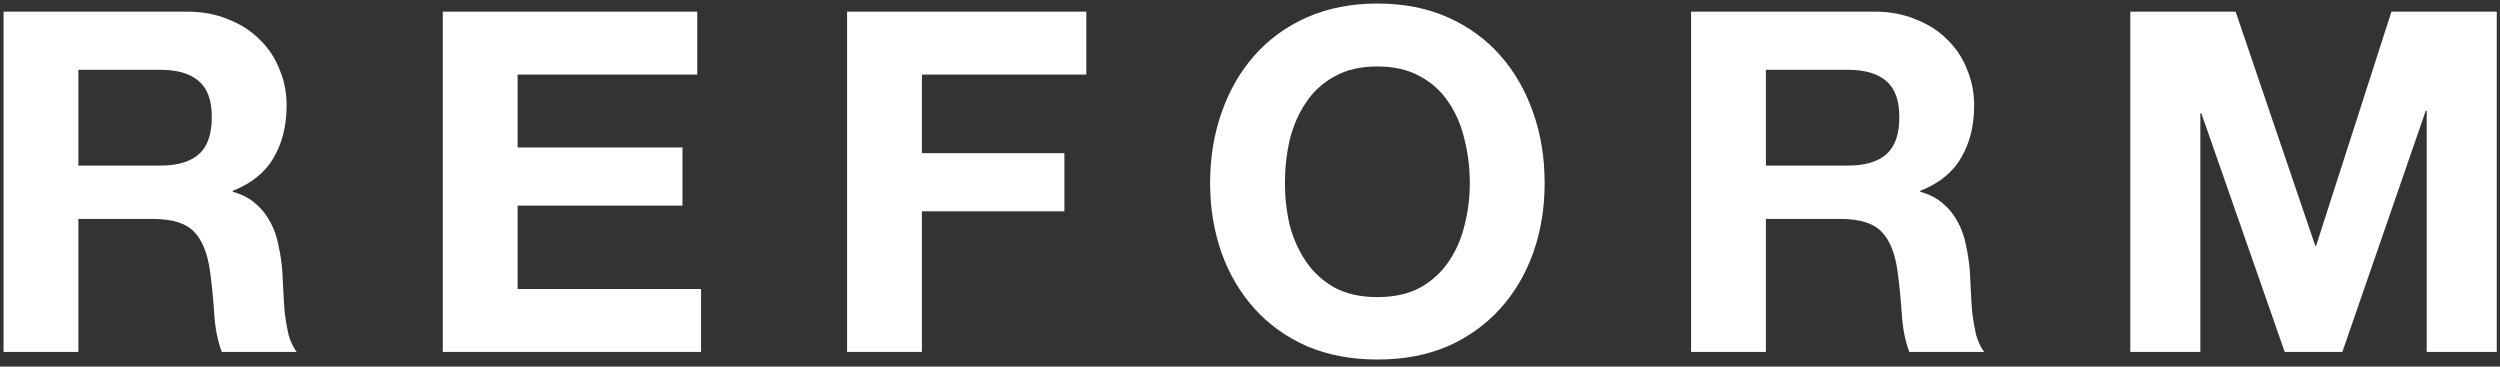
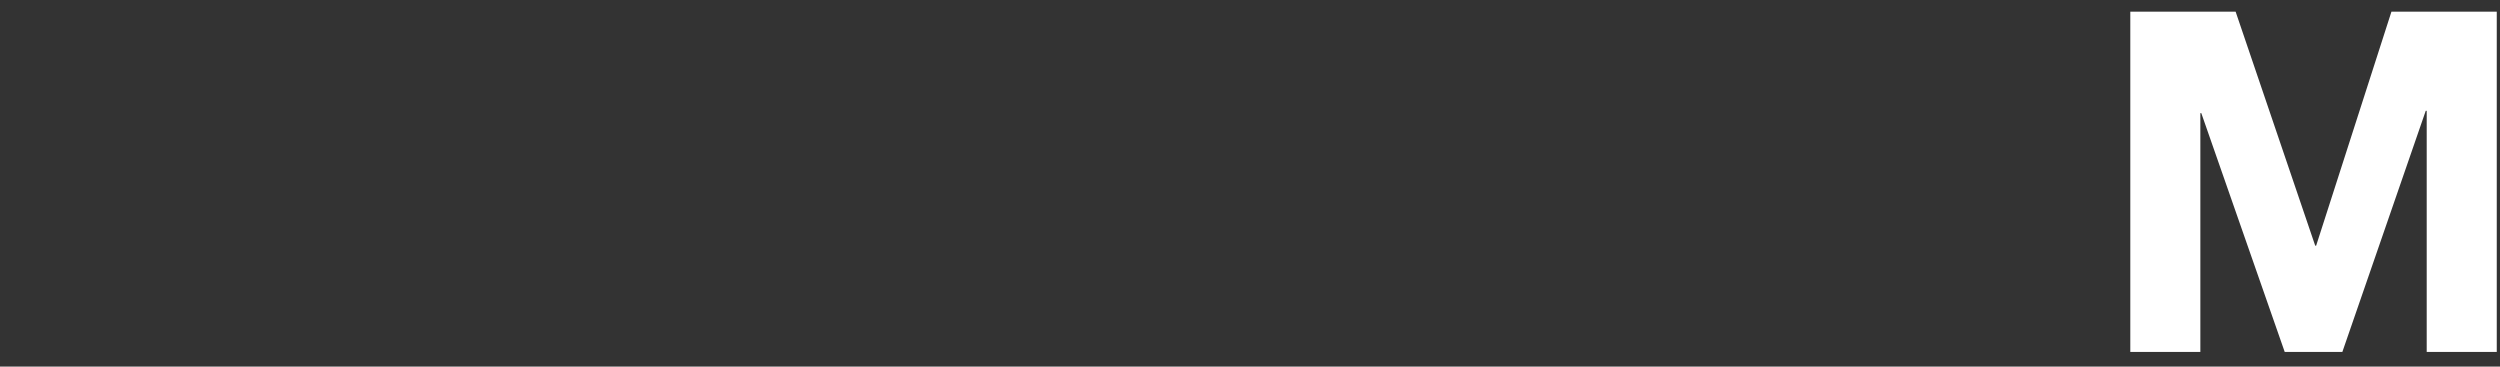
<svg xmlns="http://www.w3.org/2000/svg" width="341" height="50" viewBox="0 0 341 50" fill="none">
  <rect x="0" y="0" width="341" height="50" fill="#333333" stroke="none" />
  <path d="M290.573 1.59L304.938 1.59L315.793 33.505H315.923L326.193 1.59L340.558 1.59V48H331.003V15.11H330.873L319.498 48L311.633 48L300.258 15.435H300.128V48H290.573V1.59Z" fill="white" />
-   <path d="M240.869 22.585L252.049 22.585C254.389 22.585 256.144 22.065 257.314 21.025C258.484 19.985 259.069 18.295 259.069 15.955C259.069 13.701 258.484 12.076 257.314 11.08C256.144 10.04 254.389 9.52 252.049 9.52L240.869 9.52V22.585ZM230.664 1.59L255.689 1.59C257.769 1.59 259.632 1.937 261.279 2.63C262.969 3.28 264.399 4.19 265.569 5.36C266.782 6.53 267.692 7.895 268.299 9.455C268.949 10.972 269.274 12.618 269.274 14.395C269.274 17.125 268.689 19.486 267.519 21.48C266.392 23.473 264.529 24.99 261.929 26.03V26.16C263.186 26.506 264.226 27.048 265.049 27.785C265.872 28.478 266.544 29.323 267.064 30.32C267.584 31.273 267.952 32.335 268.169 33.505C268.429 34.675 268.602 35.845 268.689 37.015C268.732 37.752 268.776 38.618 268.819 39.615C268.862 40.611 268.927 41.63 269.014 42.67C269.144 43.71 269.317 44.706 269.534 45.66C269.794 46.57 270.162 47.35 270.639 48H260.434C259.871 46.526 259.524 44.772 259.394 42.735C259.264 40.698 259.069 38.748 258.809 36.885C258.462 34.458 257.726 32.681 256.599 31.555C255.472 30.428 253.631 29.865 251.074 29.865L240.869 29.865V48H230.664V1.59Z" fill="white" />
-   <path d="M175.264 24.989C175.264 26.939 175.48 28.846 175.914 30.709C176.39 32.529 177.127 34.176 178.124 35.649C179.12 37.123 180.42 38.314 182.024 39.224C183.627 40.091 185.577 40.524 187.874 40.524C190.17 40.524 192.12 40.091 193.724 39.224C195.327 38.314 196.627 37.123 197.624 35.649C198.62 34.176 199.335 32.529 199.769 30.709C200.245 28.846 200.484 26.939 200.484 24.989C200.484 22.953 200.245 20.981 199.769 19.074C199.335 17.168 198.62 15.478 197.624 14.004C196.627 12.488 195.327 11.296 193.724 10.429C192.12 9.519 190.17 9.064 187.874 9.064C185.577 9.064 183.627 9.519 182.024 10.429C180.42 11.296 179.12 12.488 178.124 14.004C177.127 15.478 176.39 17.168 175.914 19.074C175.48 20.981 175.264 22.953 175.264 24.989ZM165.059 24.989C165.059 21.523 165.579 18.316 166.619 15.369C167.659 12.379 169.154 9.779 171.104 7.569C173.054 5.359 175.437 3.626 178.254 2.369C181.114 1.113 184.32 0.484 187.874 0.484C191.47 0.484 194.677 1.113 197.494 2.369C200.31 3.626 202.694 5.359 204.644 7.569C206.594 9.779 208.089 12.379 209.129 15.369C210.169 18.316 210.689 21.523 210.689 24.989C210.689 28.369 210.169 31.533 209.129 34.479C208.089 37.383 206.594 39.918 204.644 42.084C202.694 44.251 200.31 45.963 197.494 47.219C194.677 48.433 191.47 49.039 187.874 49.039C184.32 49.039 181.114 48.433 178.254 47.219C175.437 45.963 173.054 44.251 171.104 42.084C169.154 39.918 167.659 37.383 166.619 34.479C165.579 31.533 165.059 28.369 165.059 24.989Z" fill="white" />
-   <path d="M115.543 1.59L148.173 1.59V10.17L125.748 10.17V20.895L145.183 20.895V28.825L125.748 28.825V48H115.543L115.543 1.59Z" fill="white" />
-   <path d="M60.395 1.59L95.105 1.59V10.17L70.6 10.17V20.115L93.09 20.115V28.045L70.6 28.045V39.42L95.624 39.42V48L60.395 48L60.395 1.59Z" fill="white" />
-   <path d="M10.69 22.585L21.87 22.585C24.21 22.585 25.965 22.065 27.135 21.025C28.305 19.985 28.89 18.295 28.89 15.955C28.89 13.701 28.305 12.076 27.135 11.08C25.965 10.04 24.21 9.52 21.87 9.52L10.69 9.52L10.69 22.585ZM0.485 1.59L25.51 1.59C27.59 1.59 29.454 1.937 31.1 2.63C32.79 3.28 34.22 4.19 35.39 5.36C36.604 6.53 37.514 7.895 38.12 9.455C38.77 10.972 39.095 12.618 39.095 14.395C39.095 17.125 38.51 19.486 37.34 21.48C36.214 23.473 34.35 24.99 31.75 26.03V26.16C33.007 26.506 34.047 27.048 34.87 27.785C35.694 28.478 36.365 29.323 36.885 30.32C37.405 31.273 37.774 32.335 37.99 33.505C38.25 34.675 38.424 35.845 38.51 37.015C38.554 37.752 38.597 38.618 38.64 39.615C38.684 40.611 38.749 41.63 38.835 42.67C38.965 43.71 39.139 44.706 39.355 45.66C39.615 46.57 39.984 47.35 40.46 48H30.255C29.692 46.526 29.345 44.772 29.215 42.735C29.085 40.698 28.89 38.748 28.63 36.885C28.284 34.458 27.547 32.681 26.42 31.555C25.294 30.428 23.452 29.865 20.895 29.865L10.69 29.865L10.69 48H0.485L0.485 1.59Z" fill="white" />
</svg>